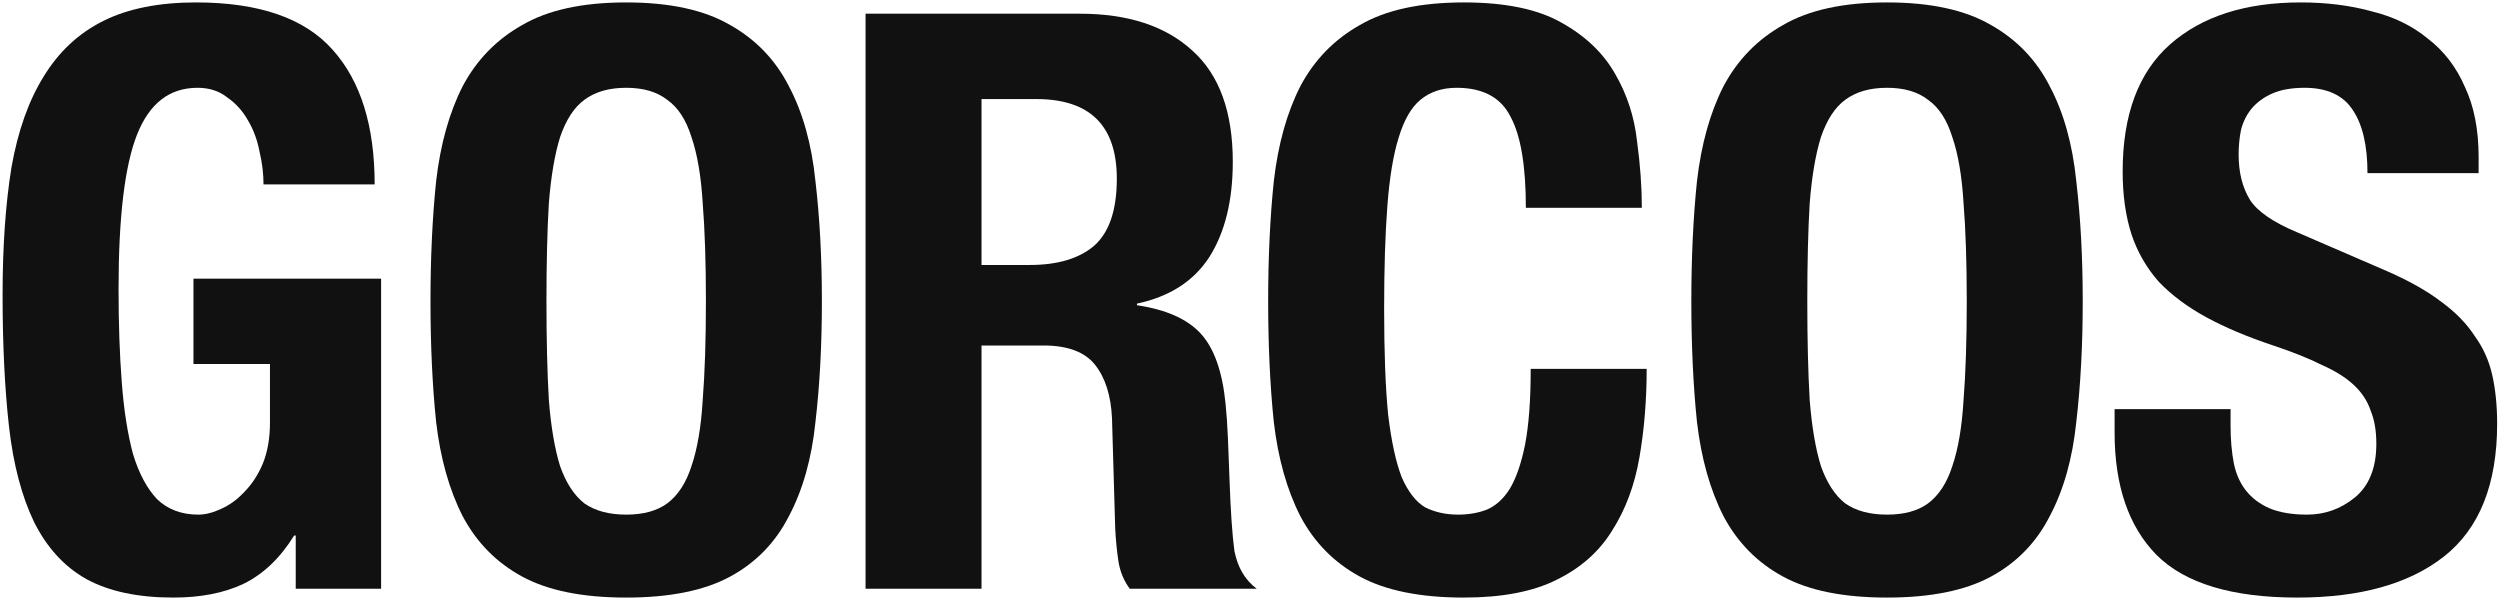
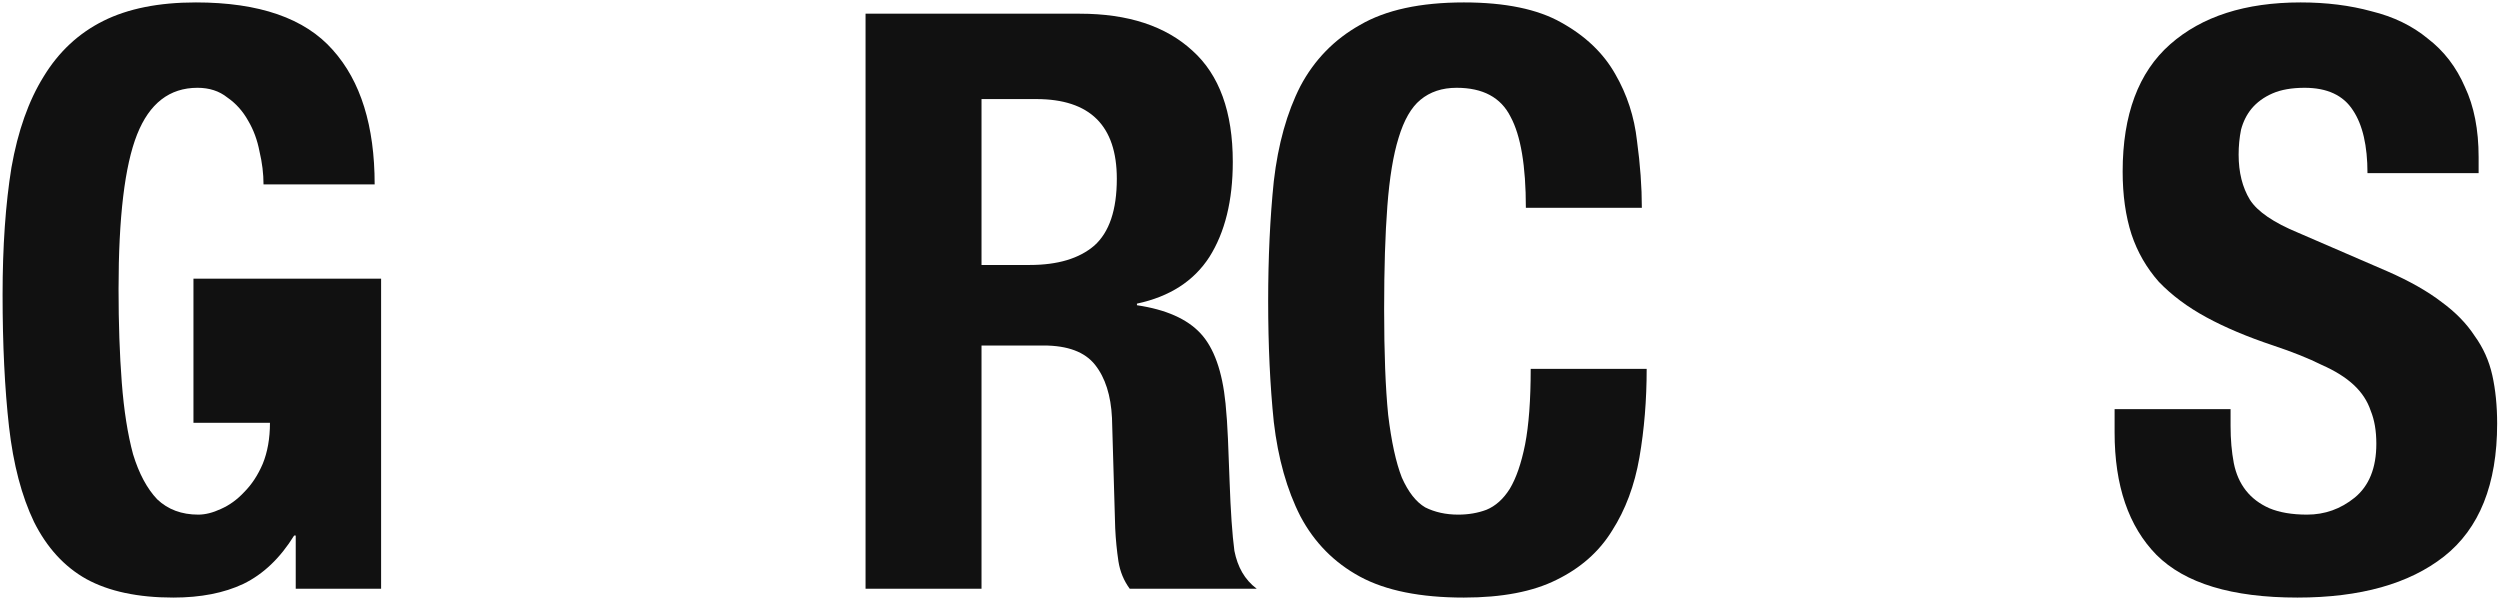
<svg xmlns="http://www.w3.org/2000/svg" fill="none" viewBox="0 0 400 96" height="96" width="400">
  <path fill="#111111" d="M356.892 65.46V68.166C356.892 70.313 357.063 72.289 357.407 74.093C357.751 75.811 358.395 77.272 359.34 78.474C360.285 79.677 361.53 80.622 363.077 81.309C364.709 81.996 366.728 82.34 369.133 82.34C371.968 82.34 374.502 81.438 376.735 79.634C379.055 77.744 380.214 74.866 380.214 71.001C380.214 68.939 379.914 67.178 379.312 65.718C378.797 64.171 377.895 62.797 376.606 61.594C375.318 60.392 373.6 59.318 371.452 58.373C369.391 57.342 366.813 56.311 363.721 55.28C359.598 53.906 356.033 52.403 353.026 50.77C350.019 49.138 347.485 47.248 345.423 45.101C343.448 42.867 341.987 40.333 341.042 37.498C340.097 34.578 339.625 31.227 339.625 27.448C339.625 18.342 342.159 11.556 347.227 7.088C352.296 2.621 359.254 0.388 368.102 0.388C372.225 0.388 376.005 0.86 379.441 1.805C382.963 2.664 385.97 4.125 388.461 6.186C391.038 8.162 393.014 10.739 394.388 13.918C395.849 17.01 396.579 20.747 396.579 25.128V27.705H378.797C378.797 23.324 378.024 19.974 376.478 17.655C374.931 15.249 372.354 14.047 368.746 14.047C366.685 14.047 364.966 14.347 363.592 14.949C362.218 15.55 361.101 16.366 360.242 17.397C359.469 18.342 358.91 19.459 358.567 20.747C358.309 22.036 358.18 23.367 358.18 24.742C358.18 27.576 358.781 29.982 359.984 31.957C361.187 33.847 363.764 35.608 367.715 37.241L382.018 43.426C385.54 44.972 388.418 46.604 390.652 48.322C392.885 49.954 394.646 51.758 395.935 53.734C397.309 55.624 398.254 57.729 398.77 60.048C399.285 62.367 399.543 64.945 399.543 67.779C399.543 77.486 396.708 84.573 391.038 89.04C385.454 93.421 377.637 95.612 367.587 95.612C357.106 95.612 349.59 93.336 345.037 88.783C340.57 84.23 338.336 77.701 338.336 69.197V65.46H356.892Z" />
-   <path fill="#111111" d="M289.168 48.193C289.168 54.378 289.297 59.661 289.555 64.043C289.898 68.338 290.5 71.86 291.359 74.609C292.304 77.272 293.592 79.247 295.224 80.536C296.942 81.739 299.176 82.34 301.925 82.34C304.674 82.34 306.864 81.739 308.496 80.536C310.215 79.247 311.503 77.272 312.362 74.609C313.307 71.86 313.908 68.338 314.166 64.043C314.51 59.661 314.682 54.378 314.682 48.193C314.682 42.008 314.51 36.768 314.166 32.473C313.908 28.178 313.307 24.656 312.362 21.907C311.503 19.158 310.215 17.182 308.496 15.979C306.864 14.691 304.674 14.047 301.925 14.047C299.176 14.047 296.942 14.691 295.224 15.979C293.592 17.182 292.304 19.158 291.359 21.907C290.5 24.656 289.898 28.178 289.555 32.473C289.297 36.768 289.168 42.008 289.168 48.193ZM270.613 48.193C270.613 41.235 270.914 34.835 271.515 28.994C272.202 23.067 273.62 17.998 275.767 13.789C278.001 9.58 281.179 6.315 285.303 3.996C289.426 1.591 294.967 0.388 301.925 0.388C308.883 0.388 314.424 1.591 318.547 3.996C322.671 6.315 325.806 9.58 327.954 13.789C330.187 17.998 331.604 23.067 332.206 28.994C332.893 34.835 333.237 41.235 333.237 48.193C333.237 55.237 332.893 61.68 332.206 67.522C331.604 73.363 330.187 78.388 327.954 82.598C325.806 86.807 322.671 90.028 318.547 92.262C314.424 94.495 308.883 95.612 301.925 95.612C294.967 95.612 289.426 94.495 285.303 92.262C281.179 90.028 278.001 86.807 275.767 82.598C273.62 78.388 272.202 73.363 271.515 67.522C270.914 61.68 270.613 55.237 270.613 48.193Z" />
  <path fill="#111111" d="M244.139 33.246C244.139 26.546 243.323 21.692 241.691 18.685C240.145 15.593 237.267 14.047 233.058 14.047C230.738 14.047 228.806 14.691 227.259 15.979C225.799 17.182 224.639 19.201 223.78 22.036C222.921 24.785 222.32 28.436 221.976 32.988C221.633 37.455 221.461 42.953 221.461 49.482C221.461 56.44 221.676 62.067 222.105 66.362C222.621 70.657 223.351 74.007 224.296 76.413C225.327 78.732 226.572 80.321 228.033 81.18C229.579 81.953 231.34 82.34 233.316 82.34C234.948 82.34 236.451 82.082 237.826 81.567C239.286 80.966 240.531 79.849 241.562 78.217C242.593 76.499 243.409 74.136 244.011 71.129C244.612 68.037 244.913 63.999 244.913 59.017H263.468C263.468 63.999 263.081 68.724 262.308 73.191C261.535 77.658 260.075 81.567 257.927 84.917C255.865 88.267 252.902 90.887 249.036 92.777C245.256 94.667 240.317 95.612 234.218 95.612C227.259 95.612 221.719 94.495 217.595 92.262C213.472 90.028 210.293 86.807 208.06 82.598C205.912 78.388 204.495 73.363 203.808 67.522C203.206 61.68 202.906 55.237 202.906 48.193C202.906 41.235 203.206 34.835 203.808 28.994C204.495 23.067 205.912 17.998 208.06 13.789C210.293 9.58 213.472 6.315 217.595 3.996C221.719 1.591 227.259 0.388 234.218 0.388C240.832 0.388 246.029 1.462 249.809 3.609C253.675 5.757 256.552 8.506 258.442 11.856C260.332 15.12 261.492 18.685 261.921 22.551C262.437 26.331 262.695 29.896 262.695 33.246H244.139Z" />
  <path fill="#111111" d="M138.488 2.192H172.764C180.495 2.192 186.508 4.168 190.803 8.119C195.098 11.985 197.246 17.912 197.246 25.901C197.246 32.086 196 37.155 193.509 41.106C191.018 44.972 187.152 47.463 181.912 48.58V48.837C186.551 49.525 189.944 51.028 192.092 53.347C194.239 55.667 195.571 59.404 196.086 64.558C196.258 66.276 196.387 68.166 196.473 70.228C196.559 72.203 196.645 74.437 196.731 76.928C196.902 81.825 197.16 85.561 197.504 88.138C198.019 90.716 199.13 92.736 201.073 94.195H200.854H180.753C179.808 92.906 179.206 91.446 178.949 89.814C178.691 88.095 178.519 86.334 178.433 84.53L177.918 66.877C177.746 63.269 176.844 60.434 175.212 58.373C173.58 56.311 170.831 55.28 166.965 55.28H157.043V94.195H138.488V2.192ZM157.043 42.395H164.774C169.241 42.395 172.678 41.364 175.083 39.302C177.488 37.155 178.691 33.59 178.691 28.607C178.691 20.103 174.396 15.851 165.805 15.851H157.043V42.395Z" />
-   <path fill="#111111" d="M87.433 48.193C87.433 54.378 87.562 59.661 87.82 64.043C88.163 68.338 88.765 71.86 89.624 74.609C90.569 77.272 91.857 79.247 93.49 80.536C95.208 81.739 97.441 82.34 100.19 82.34C102.939 82.34 105.129 81.739 106.762 80.536C108.48 79.247 109.768 77.272 110.627 74.609C111.572 71.86 112.174 68.338 112.431 64.043C112.775 59.661 112.947 54.378 112.947 48.193C112.947 42.008 112.775 36.768 112.431 32.473C112.174 28.178 111.572 24.656 110.627 21.907C109.768 19.158 108.48 17.182 106.762 15.979C105.129 14.691 102.939 14.047 100.19 14.047C97.441 14.047 95.208 14.691 93.49 15.979C91.857 17.182 90.569 19.158 89.624 21.907C88.765 24.656 88.163 28.178 87.82 32.473C87.562 36.768 87.433 42.008 87.433 48.193ZM68.878 48.193C68.878 41.235 69.179 34.835 69.78 28.994C70.467 23.067 71.885 17.998 74.032 13.789C76.266 9.58 79.444 6.315 83.568 3.996C87.691 1.591 93.232 0.388 100.19 0.388C107.148 0.388 112.689 1.591 116.812 3.996C120.936 6.315 124.071 9.58 126.219 13.789C128.452 17.998 129.87 23.067 130.471 28.994C131.158 34.835 131.502 41.235 131.502 48.193C131.502 55.237 131.158 61.68 130.471 67.522C129.87 73.363 128.452 78.388 126.219 82.598C124.071 86.807 120.936 90.028 116.812 92.262C112.689 94.495 107.148 95.612 100.19 95.612C93.232 95.612 87.691 94.495 83.568 92.262C79.444 90.028 76.266 86.807 74.032 82.598C71.885 78.388 70.467 73.363 69.78 67.522C69.179 61.68 68.878 55.237 68.878 48.193Z" />
-   <path fill="#111111" d="M42.163 29.509C42.163 27.791 41.948 26.03 41.519 24.226C41.175 22.422 40.574 20.79 39.715 19.33C38.856 17.784 37.739 16.538 36.365 15.593C35.076 14.562 33.487 14.047 31.597 14.047C27.13 14.047 23.909 16.538 21.933 21.52C19.957 26.503 18.969 34.749 18.969 46.261C18.969 51.758 19.141 56.741 19.485 61.208C19.828 65.675 20.43 69.497 21.289 72.676C22.233 75.768 23.522 78.174 25.154 79.892C26.872 81.524 29.063 82.34 31.726 82.34C32.843 82.34 34.045 82.039 35.334 81.438C36.708 80.837 37.954 79.935 39.071 78.732C40.273 77.529 41.261 76.026 42.034 74.222C42.807 72.332 43.194 70.142 43.194 67.65V58.244H30.953V44.585H60.976V94.195H47.317V85.69H47.06C44.826 89.298 42.12 91.875 38.942 93.421C35.849 94.882 32.112 95.612 27.731 95.612C22.062 95.612 17.423 94.624 13.815 92.648C10.293 90.673 7.501 87.623 5.439 83.5C3.464 79.376 2.132 74.308 1.445 68.295C0.758 62.196 0.414 55.151 0.414 47.162C0.414 39.431 0.887 32.645 1.831 26.803C2.862 20.962 4.58 16.108 6.986 12.243C9.391 8.291 12.569 5.327 16.521 3.352C20.473 1.376 25.412 0.388 31.339 0.388C41.476 0.388 48.778 2.922 53.245 7.99C57.712 12.973 59.945 20.146 59.945 29.509H42.163Z" />
+   <path fill="#111111" d="M42.163 29.509C42.163 27.791 41.948 26.03 41.519 24.226C41.175 22.422 40.574 20.79 39.715 19.33C38.856 17.784 37.739 16.538 36.365 15.593C35.076 14.562 33.487 14.047 31.597 14.047C27.13 14.047 23.909 16.538 21.933 21.52C19.957 26.503 18.969 34.749 18.969 46.261C18.969 51.758 19.141 56.741 19.485 61.208C19.828 65.675 20.43 69.497 21.289 72.676C22.233 75.768 23.522 78.174 25.154 79.892C26.872 81.524 29.063 82.34 31.726 82.34C32.843 82.34 34.045 82.039 35.334 81.438C36.708 80.837 37.954 79.935 39.071 78.732C40.273 77.529 41.261 76.026 42.034 74.222C42.807 72.332 43.194 70.142 43.194 67.65H30.953V44.585H60.976V94.195H47.317V85.69H47.06C44.826 89.298 42.12 91.875 38.942 93.421C35.849 94.882 32.112 95.612 27.731 95.612C22.062 95.612 17.423 94.624 13.815 92.648C10.293 90.673 7.501 87.623 5.439 83.5C3.464 79.376 2.132 74.308 1.445 68.295C0.758 62.196 0.414 55.151 0.414 47.162C0.414 39.431 0.887 32.645 1.831 26.803C2.862 20.962 4.58 16.108 6.986 12.243C9.391 8.291 12.569 5.327 16.521 3.352C20.473 1.376 25.412 0.388 31.339 0.388C41.476 0.388 48.778 2.922 53.245 7.99C57.712 12.973 59.945 20.146 59.945 29.509H42.163Z" />
</svg>